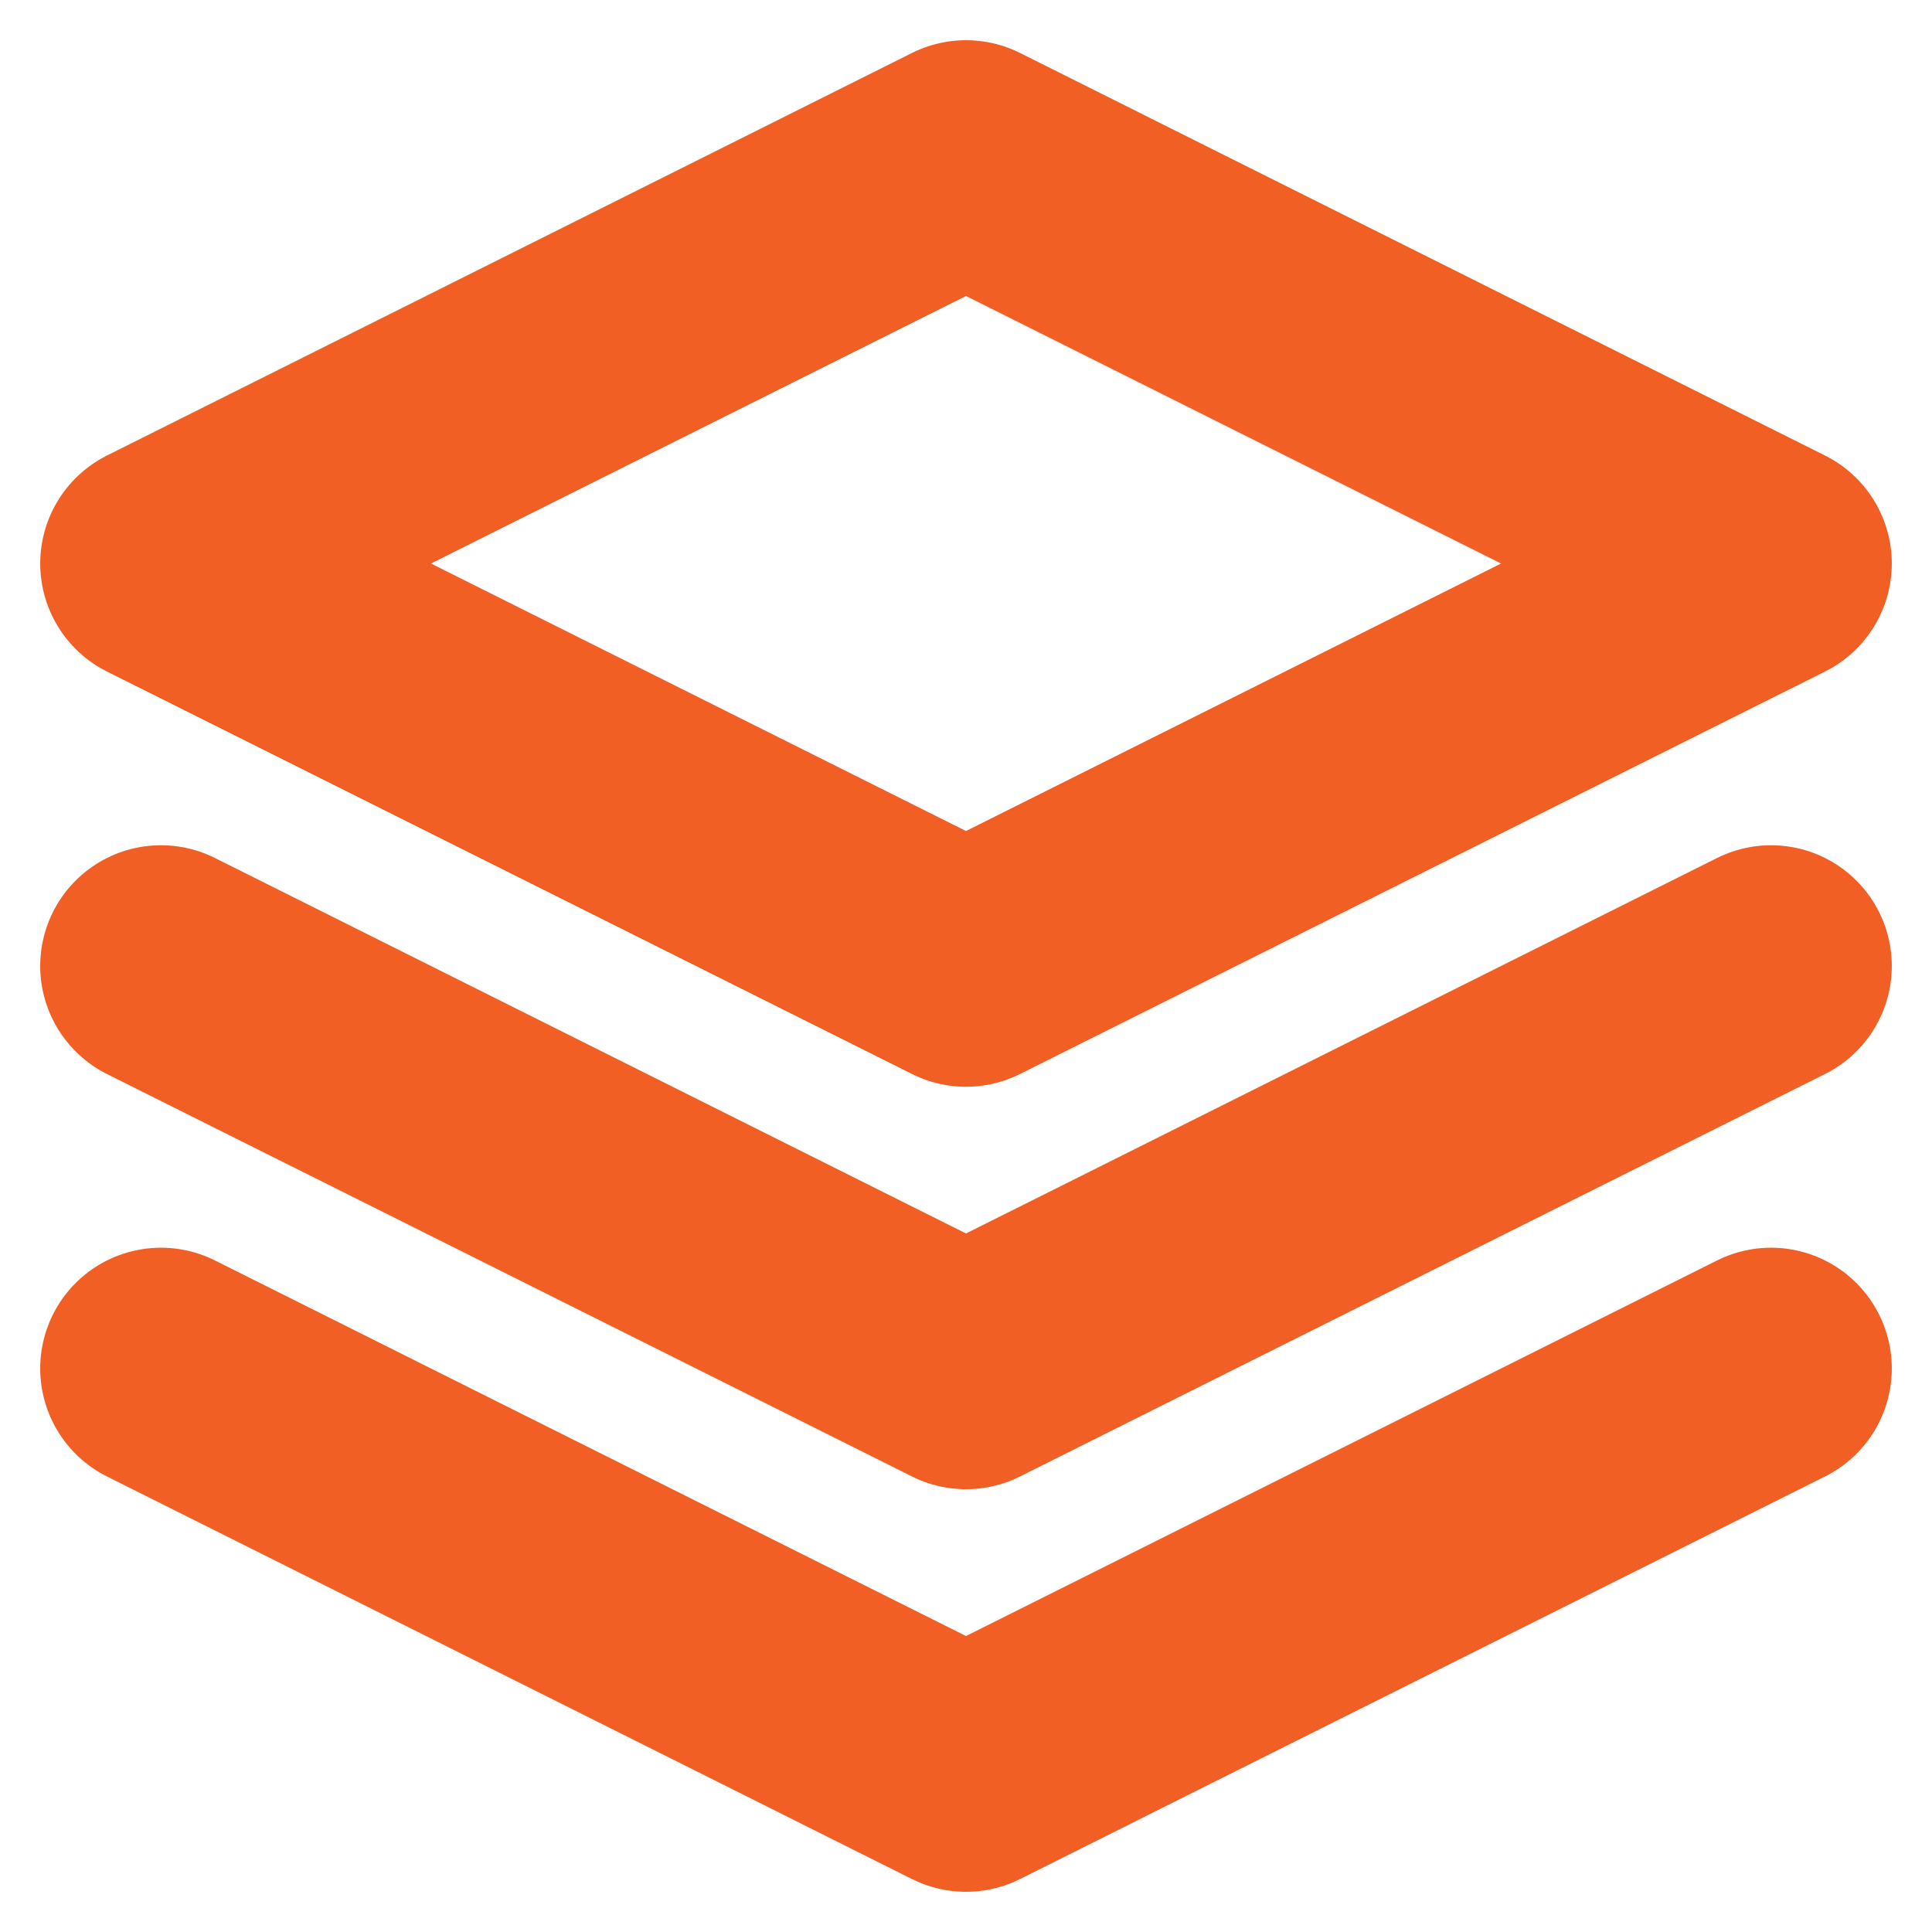
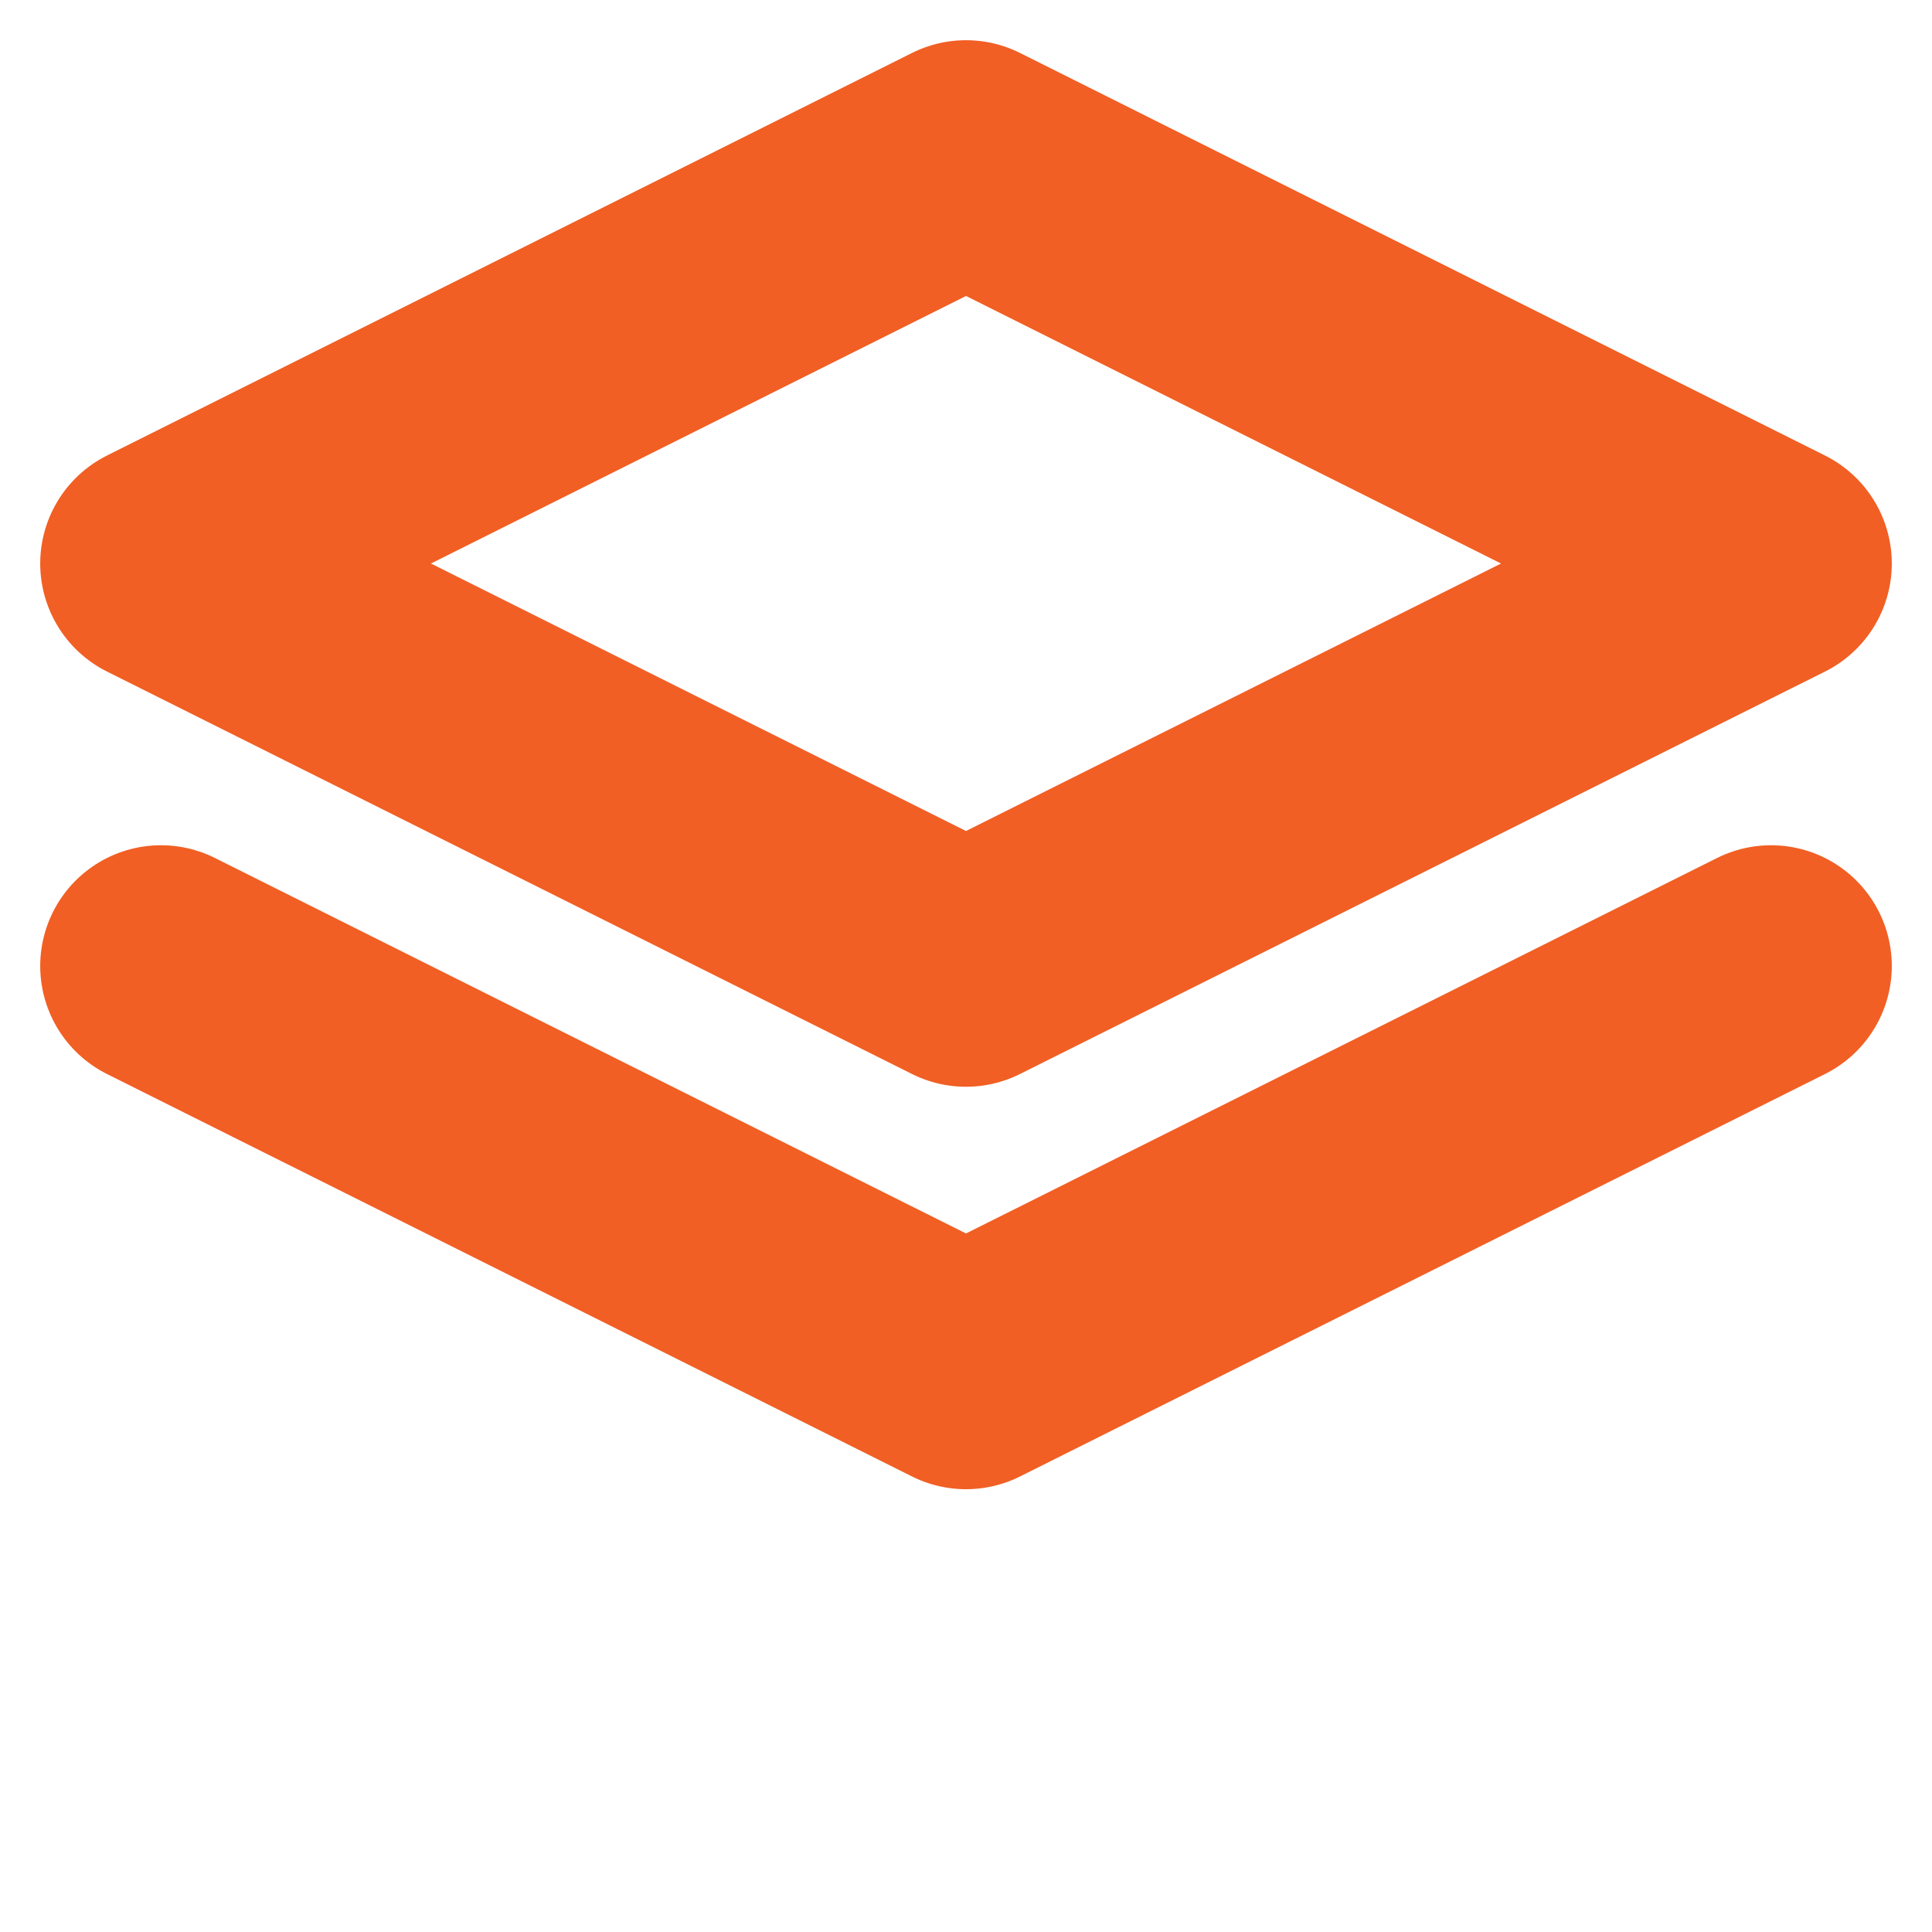
<svg xmlns="http://www.w3.org/2000/svg" width="16" height="16" viewBox="0 0 16 16" fill="none">
  <path d="M8 1.333L1.333 4.667L8 8L14.667 4.667L8 1.333Z" stroke="#F15F24" stroke-width="2" stroke-linecap="round" stroke-linejoin="round" />
-   <path d="M1.333 11.333L8 14.667L14.667 11.333" stroke="#F15F24" stroke-width="2" stroke-linecap="round" stroke-linejoin="round" />
  <path d="M1.333 8L8 11.333L14.667 8" stroke="#F15F24" stroke-width="2" stroke-linecap="round" stroke-linejoin="round" />
</svg>